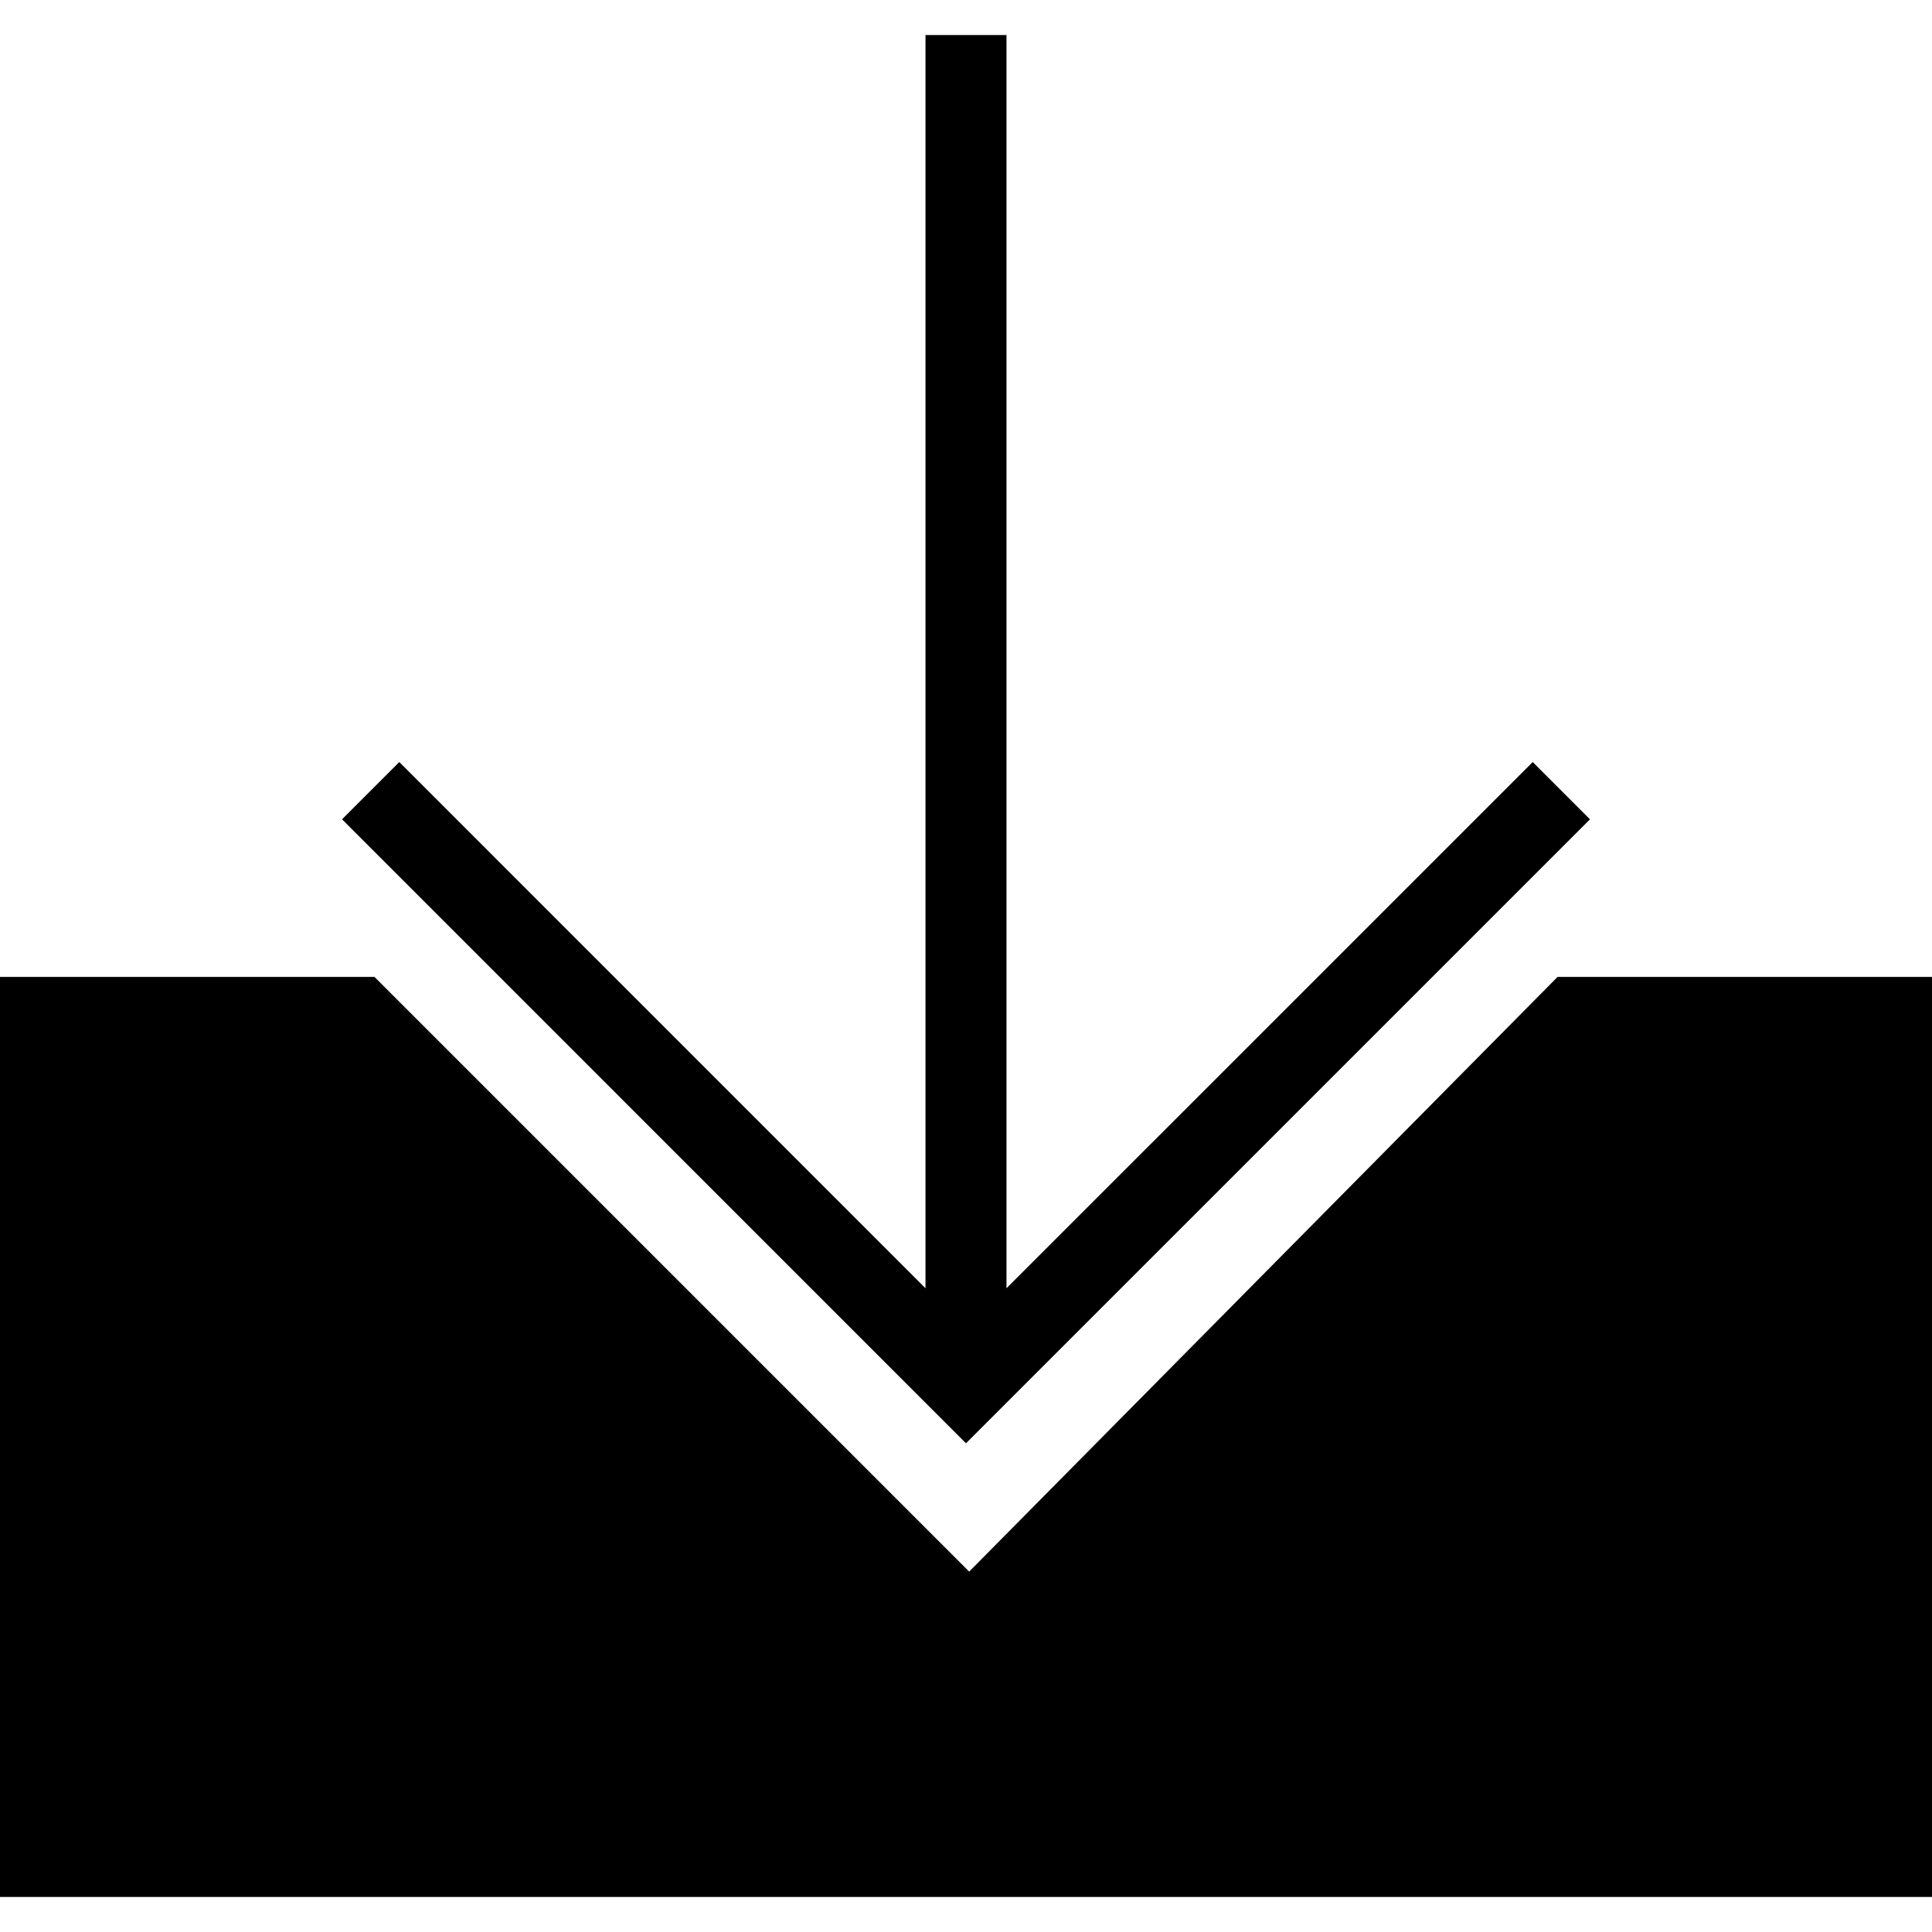
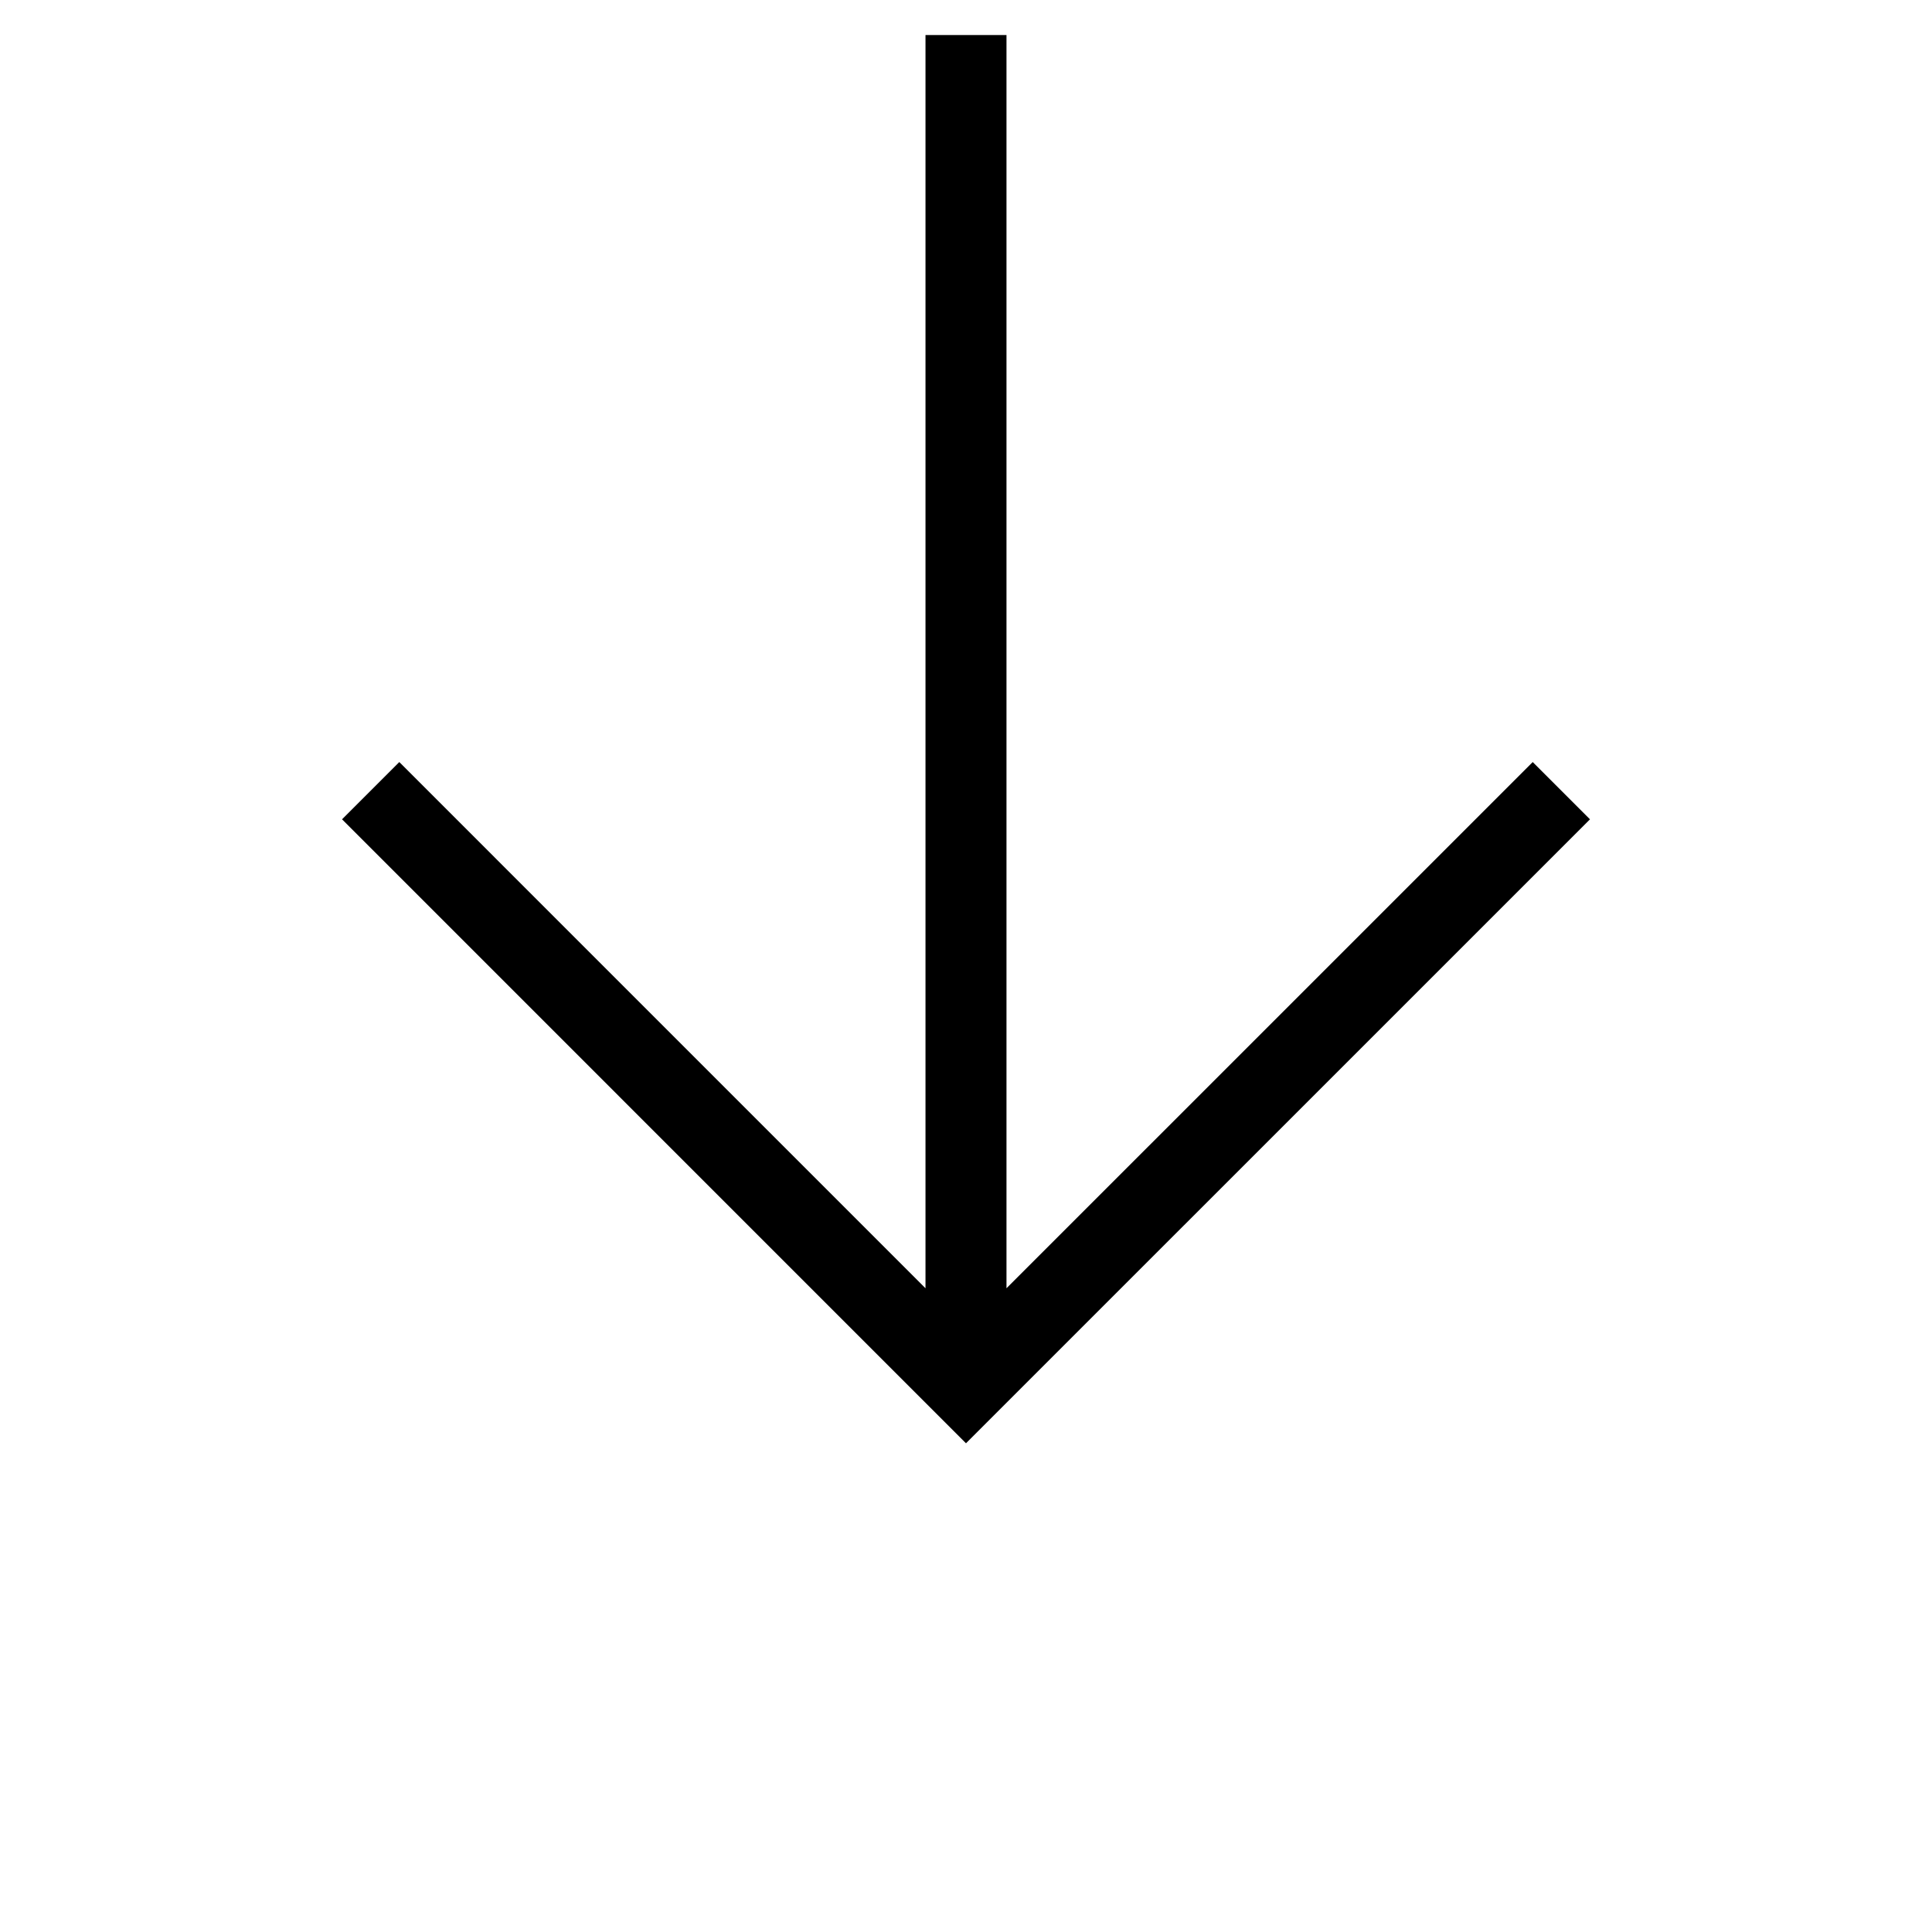
<svg xmlns="http://www.w3.org/2000/svg" fill="#000000" height="800px" width="800px" version="1.1" id="Layer_1" viewBox="0 0 472.615 472.615" xml:space="preserve">
  <g>
    <g>
      <polygon points="374.94,186.417 246.211,315.141 246.211,8.57 226.398,8.57 226.398,315.14 97.679,186.417 83.672,200.425     236.305,353.063 388.948,200.425   " />
    </g>
  </g>
  <g>
    <g>
-       <polygon points="381.021,238.977 237.083,384.455 91.604,238.977 0,238.977 0,464.046 472.615,464.046 472.615,238.977   " />
-     </g>
+       </g>
  </g>
</svg>